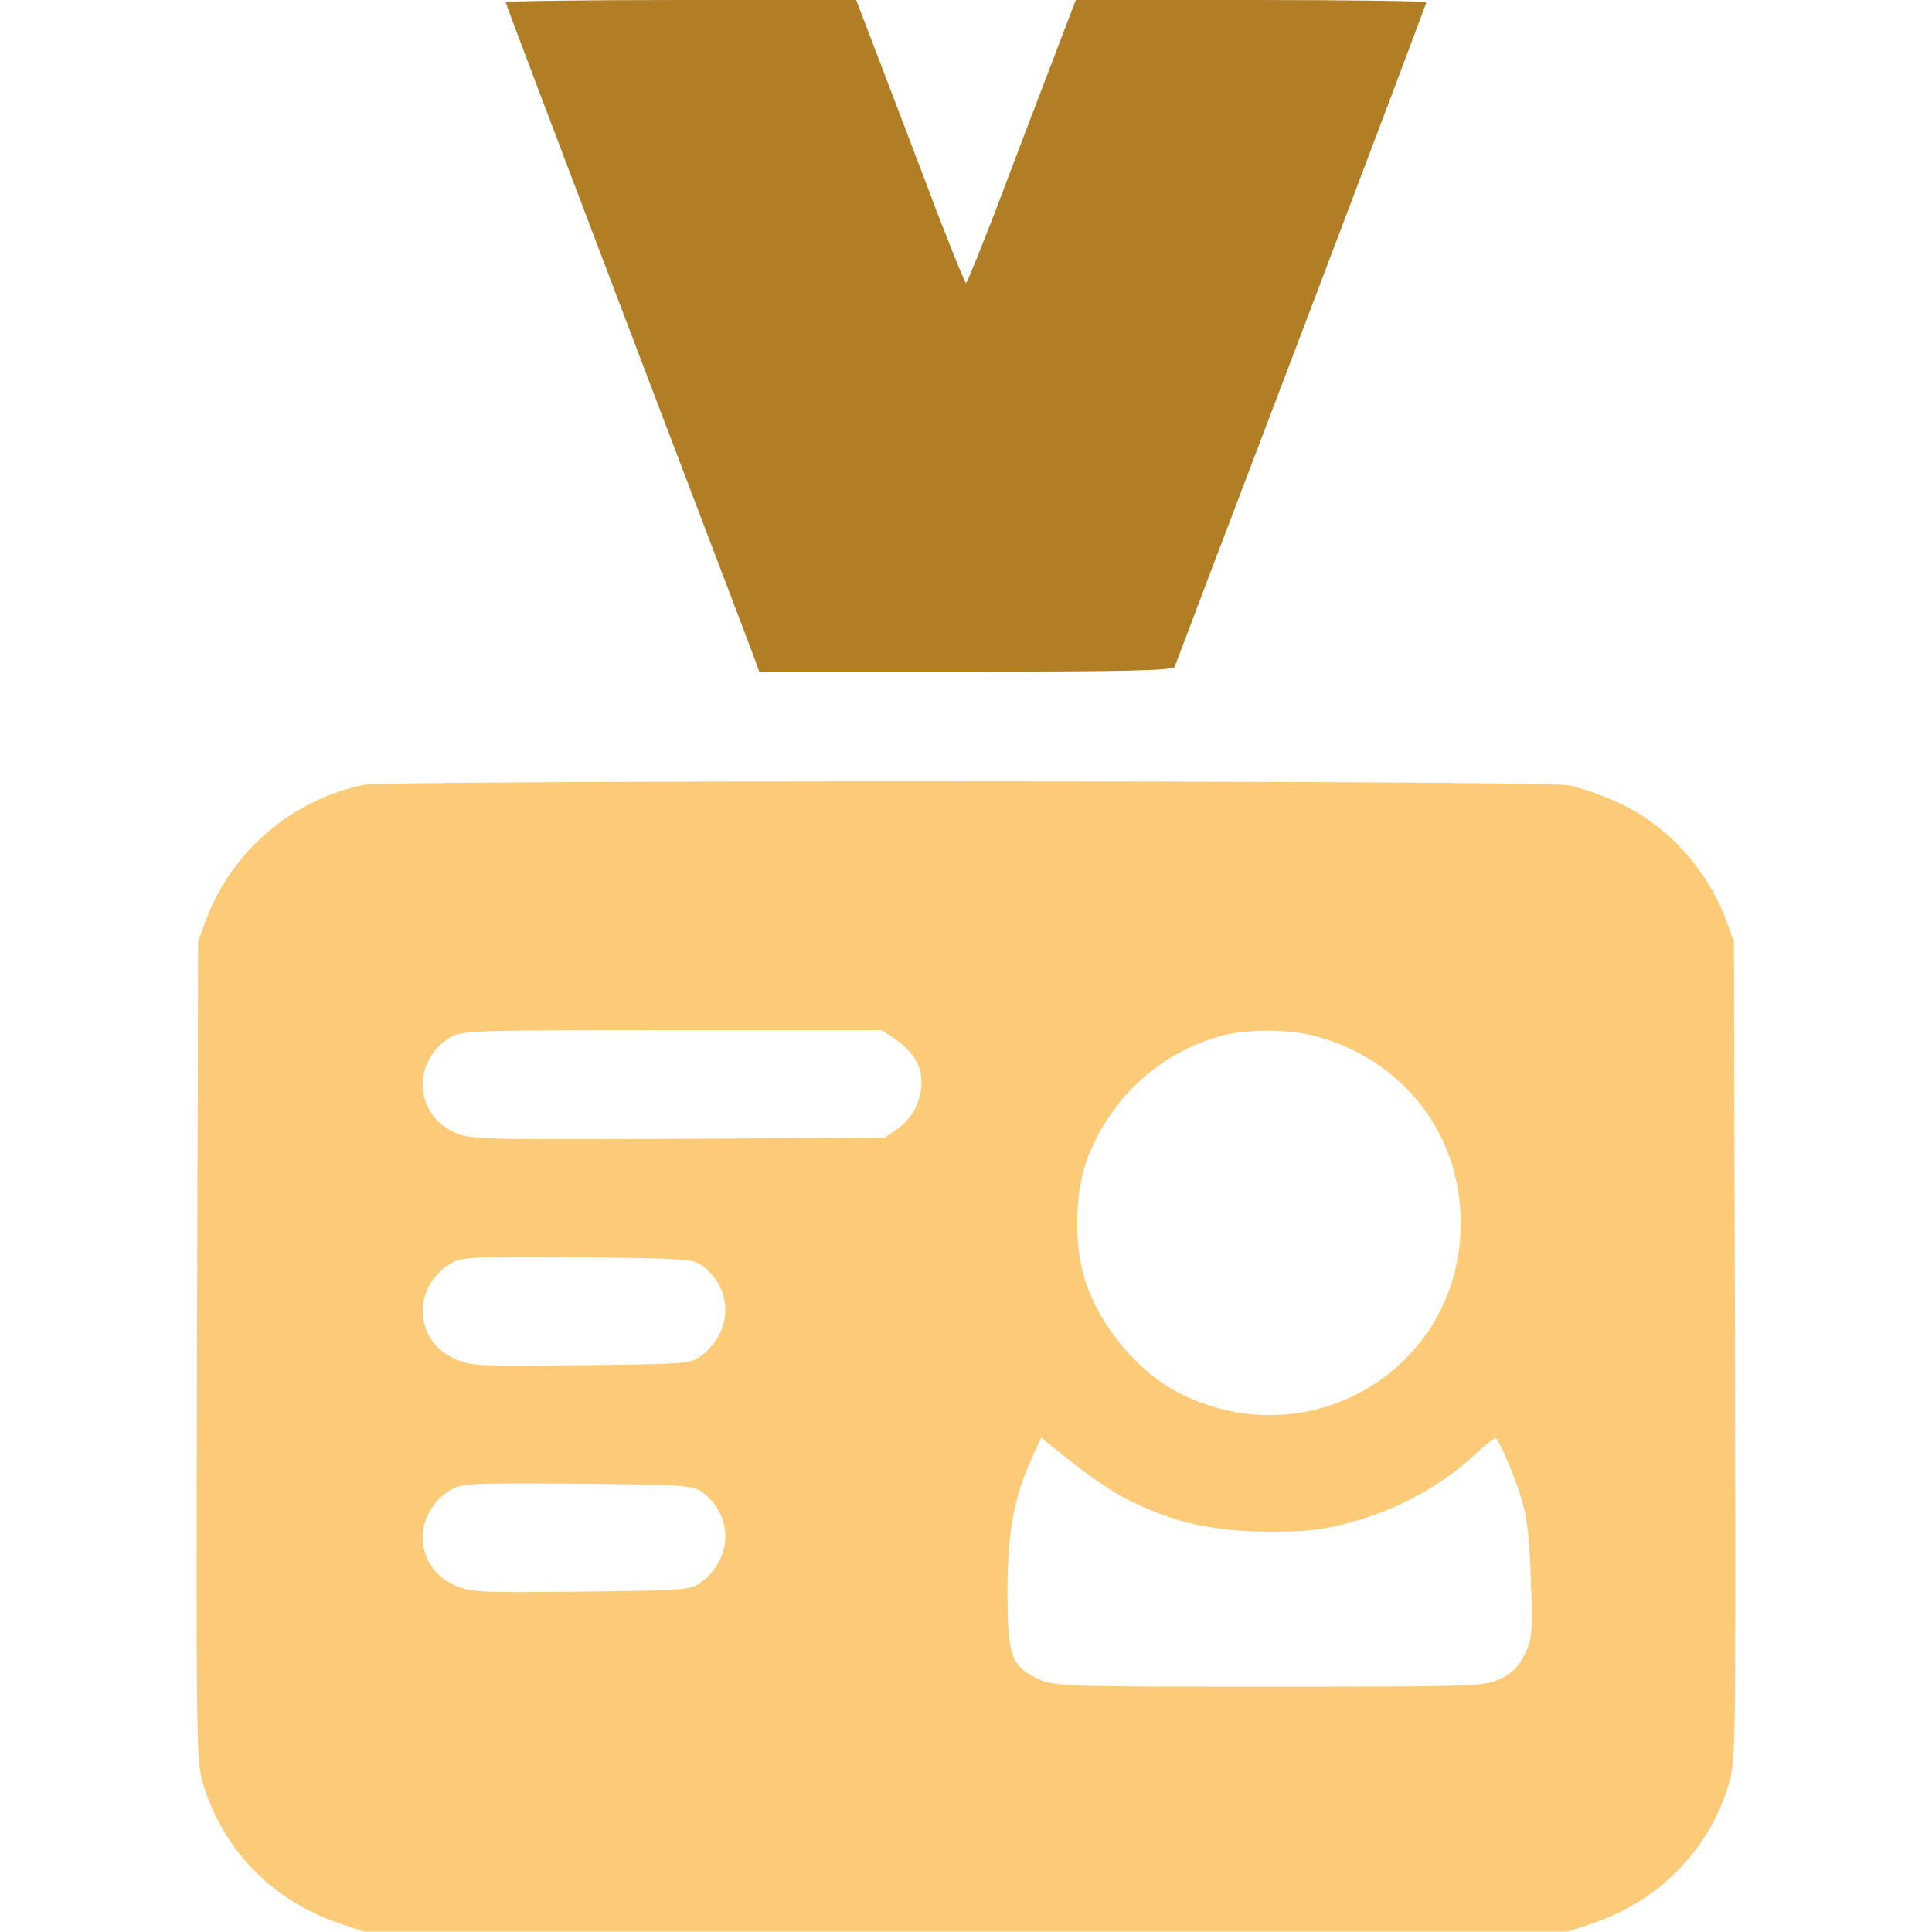
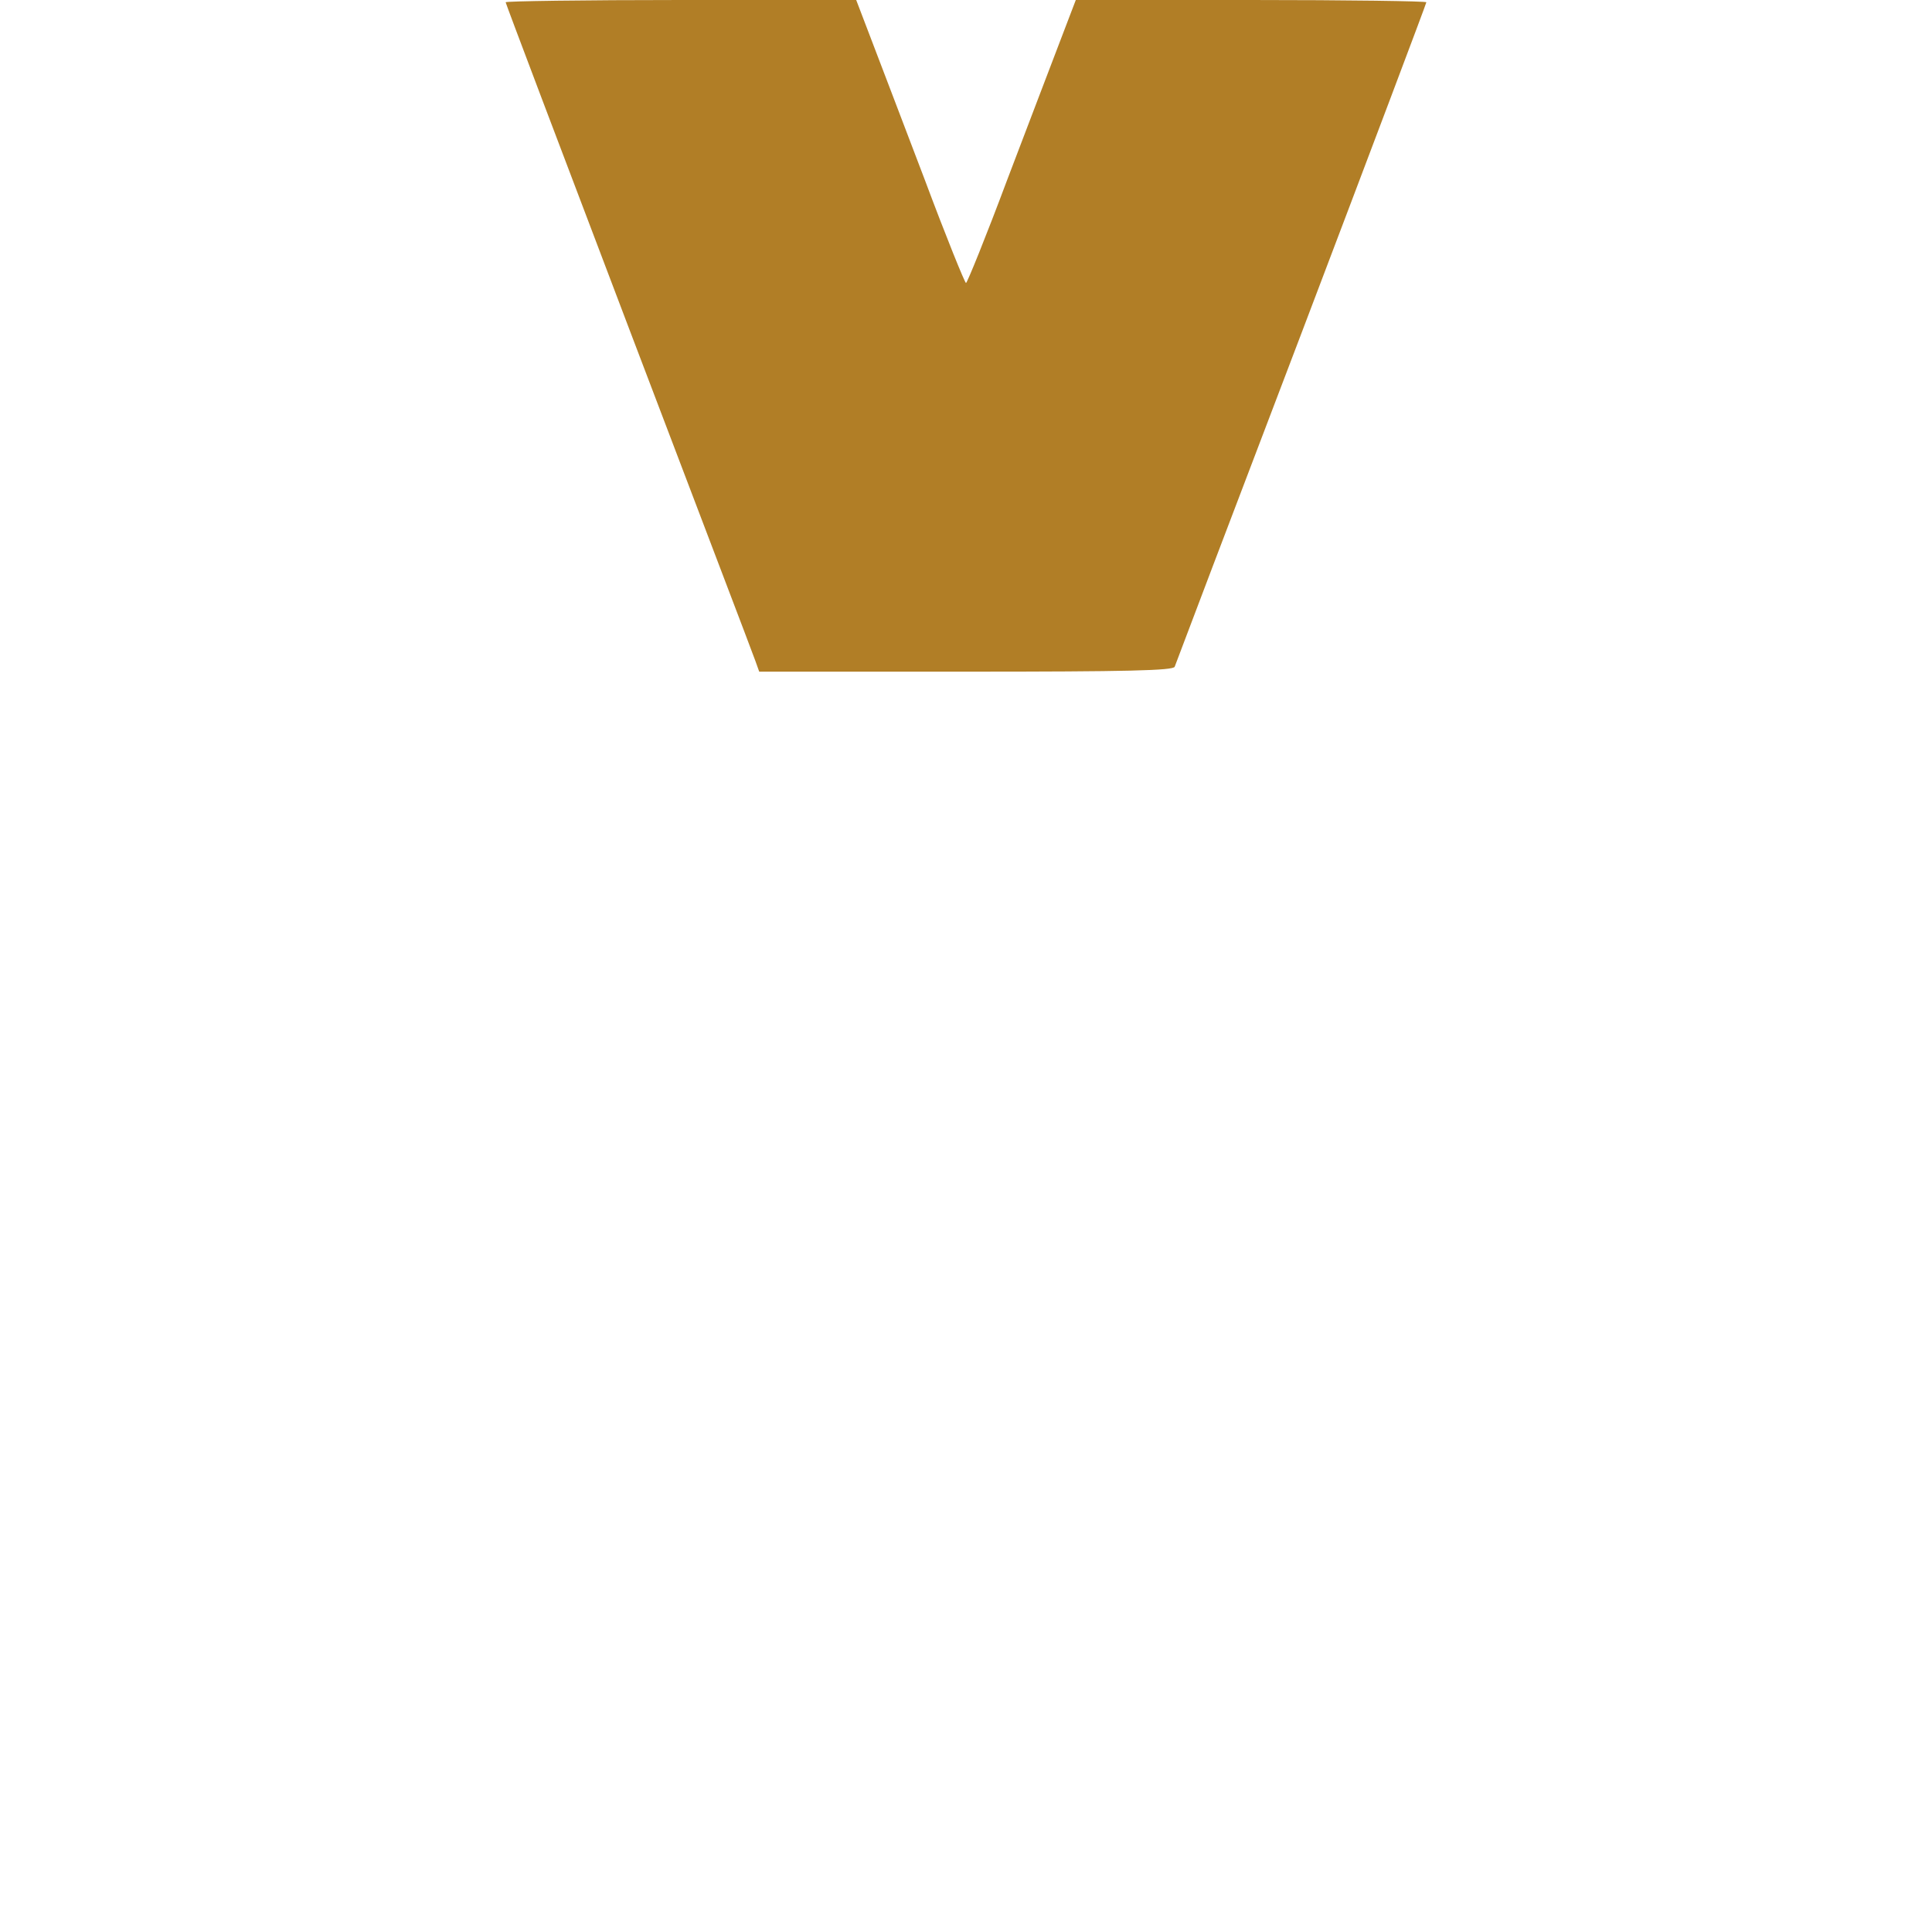
<svg xmlns="http://www.w3.org/2000/svg" fill="none" viewBox="0 0 72 72" height="72" width="72">
  <path fill="#B17E26" d="M18.844 0.084C18.844 0.127 20.911 5.583 23.428 12.206C25.945 18.83 28.083 24.427 28.153 24.637L28.294 25.031H36C42.033 25.031 43.72 24.989 43.777 24.848C43.805 24.764 45.928 19.167 48.502 12.417C51.061 5.681 53.156 0.127 53.156 0.084C53.156 0.042 50.217 0 46.631 0H40.092L39.544 1.434C39.234 2.236 38.334 4.612 37.533 6.708C36.745 8.817 36.042 10.547 36 10.547C35.958 10.547 35.255 8.817 34.467 6.708C33.666 4.612 32.766 2.236 32.456 1.434L31.908 0H25.369C21.783 0 18.844 0.042 18.844 0.084Z" />
-   <path fill="#FBCB78" d="M13.57 29.25C10.912 29.784 8.662 31.697 7.692 34.242L7.383 35.086L7.341 50.344C7.312 65.194 7.312 65.63 7.58 66.516C8.325 68.962 10.167 70.833 12.642 71.677L13.57 71.986H36H58.43L59.358 71.677C61.833 70.833 63.675 68.962 64.42 66.516C64.688 65.63 64.688 65.194 64.659 50.344L64.617 35.086L64.308 34.242C63.591 32.372 62.184 30.811 60.398 29.953C59.78 29.658 58.894 29.348 58.444 29.264C57.445 29.081 14.47 29.067 13.57 29.25ZM33.328 38.7C34.017 39.178 34.327 39.67 34.341 40.303C34.341 41.02 34.031 41.653 33.441 42.075L32.977 42.398L25.27 42.441C17.887 42.469 17.536 42.469 16.945 42.202C15.441 41.541 15.342 39.544 16.762 38.672C17.212 38.405 17.494 38.391 25.045 38.391H32.864L33.328 38.7ZM48.98 38.602C52.256 39.459 54.436 42.23 54.436 45.562C54.45 51.033 48.727 54.436 43.847 51.862C42.398 51.089 41.034 49.472 40.472 47.812C40.008 46.462 40.036 44.437 40.542 43.13C41.414 40.894 43.242 39.22 45.52 38.602C46.448 38.348 48.009 38.348 48.98 38.602ZM26.184 47.18C27.337 48.051 27.309 49.655 26.114 50.541C25.734 50.822 25.523 50.836 21.642 50.878C17.845 50.92 17.536 50.906 16.945 50.639C15.441 49.978 15.342 47.995 16.762 47.109C17.198 46.842 17.423 46.828 21.516 46.856C25.552 46.898 25.833 46.912 26.184 47.18ZM41.836 55.786C43.453 56.63 44.761 56.981 46.631 57.066C47.644 57.108 48.727 57.066 49.303 56.967C51.398 56.602 53.409 55.631 54.9 54.267C55.336 53.859 55.716 53.564 55.744 53.592C55.926 53.789 56.405 54.928 56.672 55.758C56.911 56.531 56.995 57.206 57.051 58.88C57.122 60.862 57.108 61.045 56.827 61.65C56.587 62.114 56.362 62.353 55.913 62.564C55.336 62.845 55.111 62.859 47.306 62.859C39.727 62.859 39.276 62.845 38.714 62.578C37.688 62.114 37.547 61.72 37.547 59.33C37.547 57.108 37.786 55.786 38.461 54.323L38.798 53.578L39.895 54.45C40.5 54.942 41.372 55.533 41.836 55.786ZM26.184 55.617C27.337 56.489 27.309 58.092 26.114 58.978C25.734 59.259 25.523 59.273 21.642 59.316C17.845 59.358 17.536 59.344 16.945 59.077C15.441 58.416 15.342 56.433 16.762 55.547C17.198 55.28 17.423 55.266 21.516 55.294C25.552 55.336 25.833 55.35 26.184 55.617Z" />
</svg>